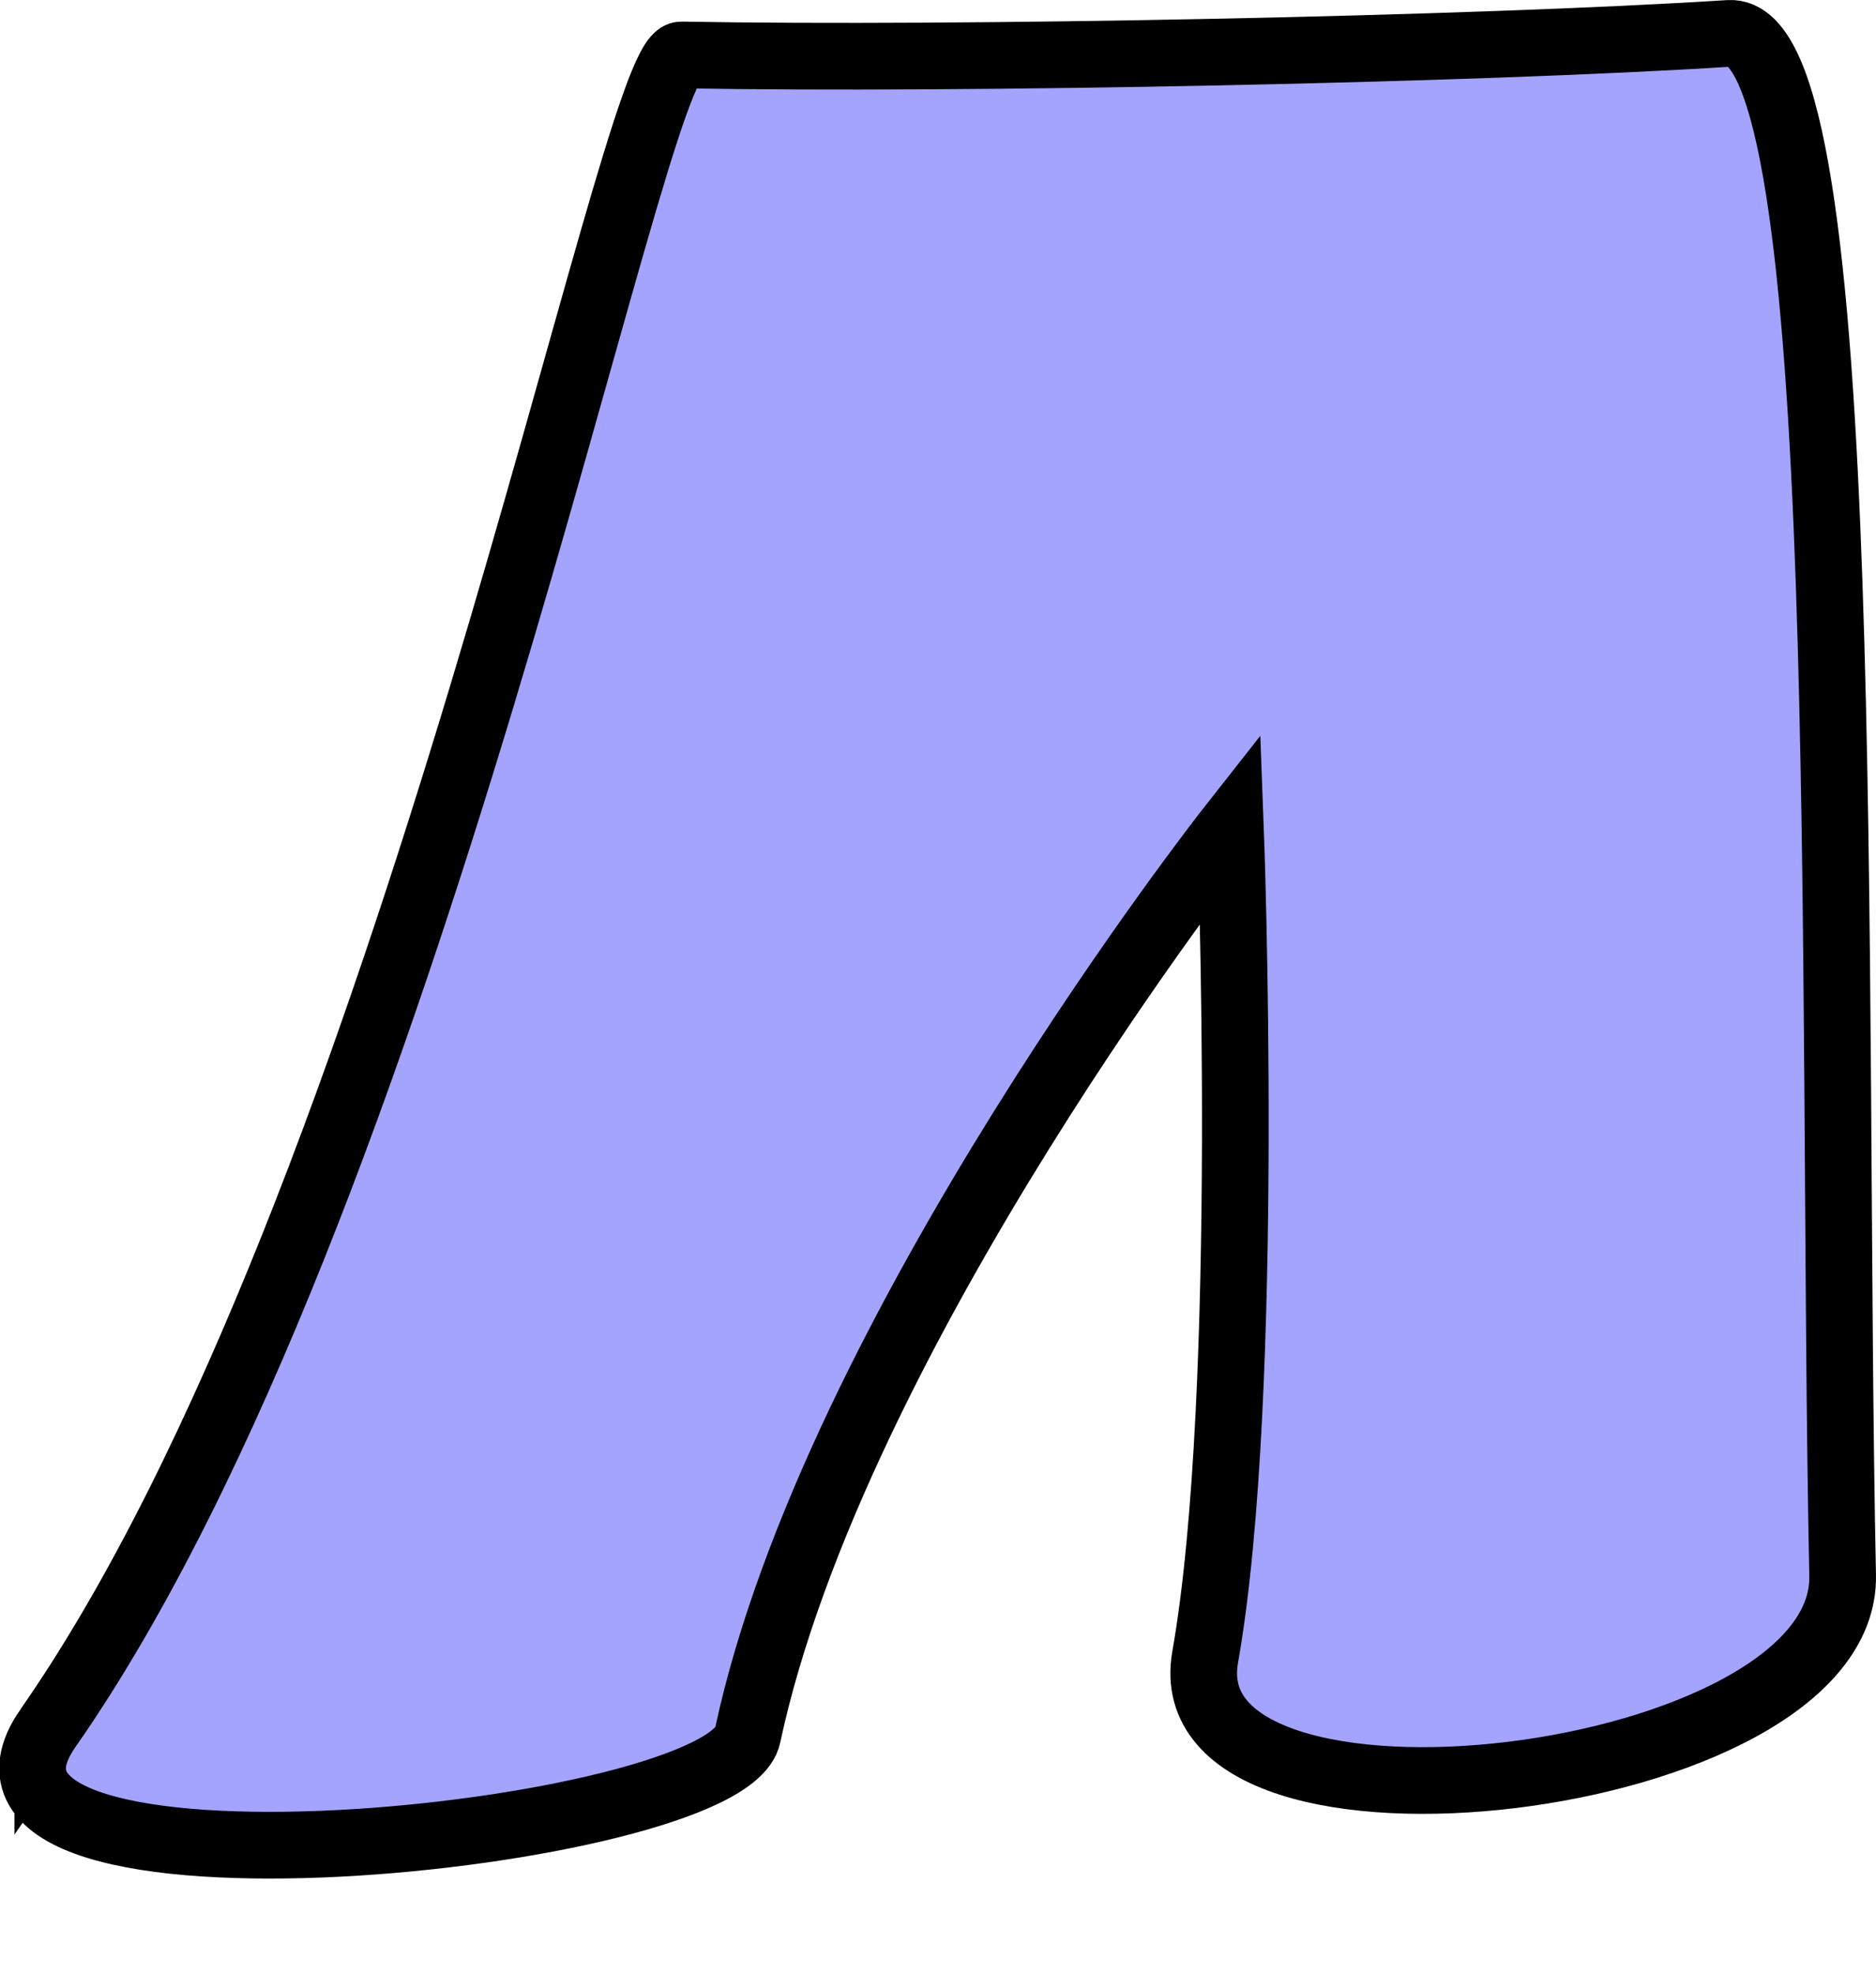
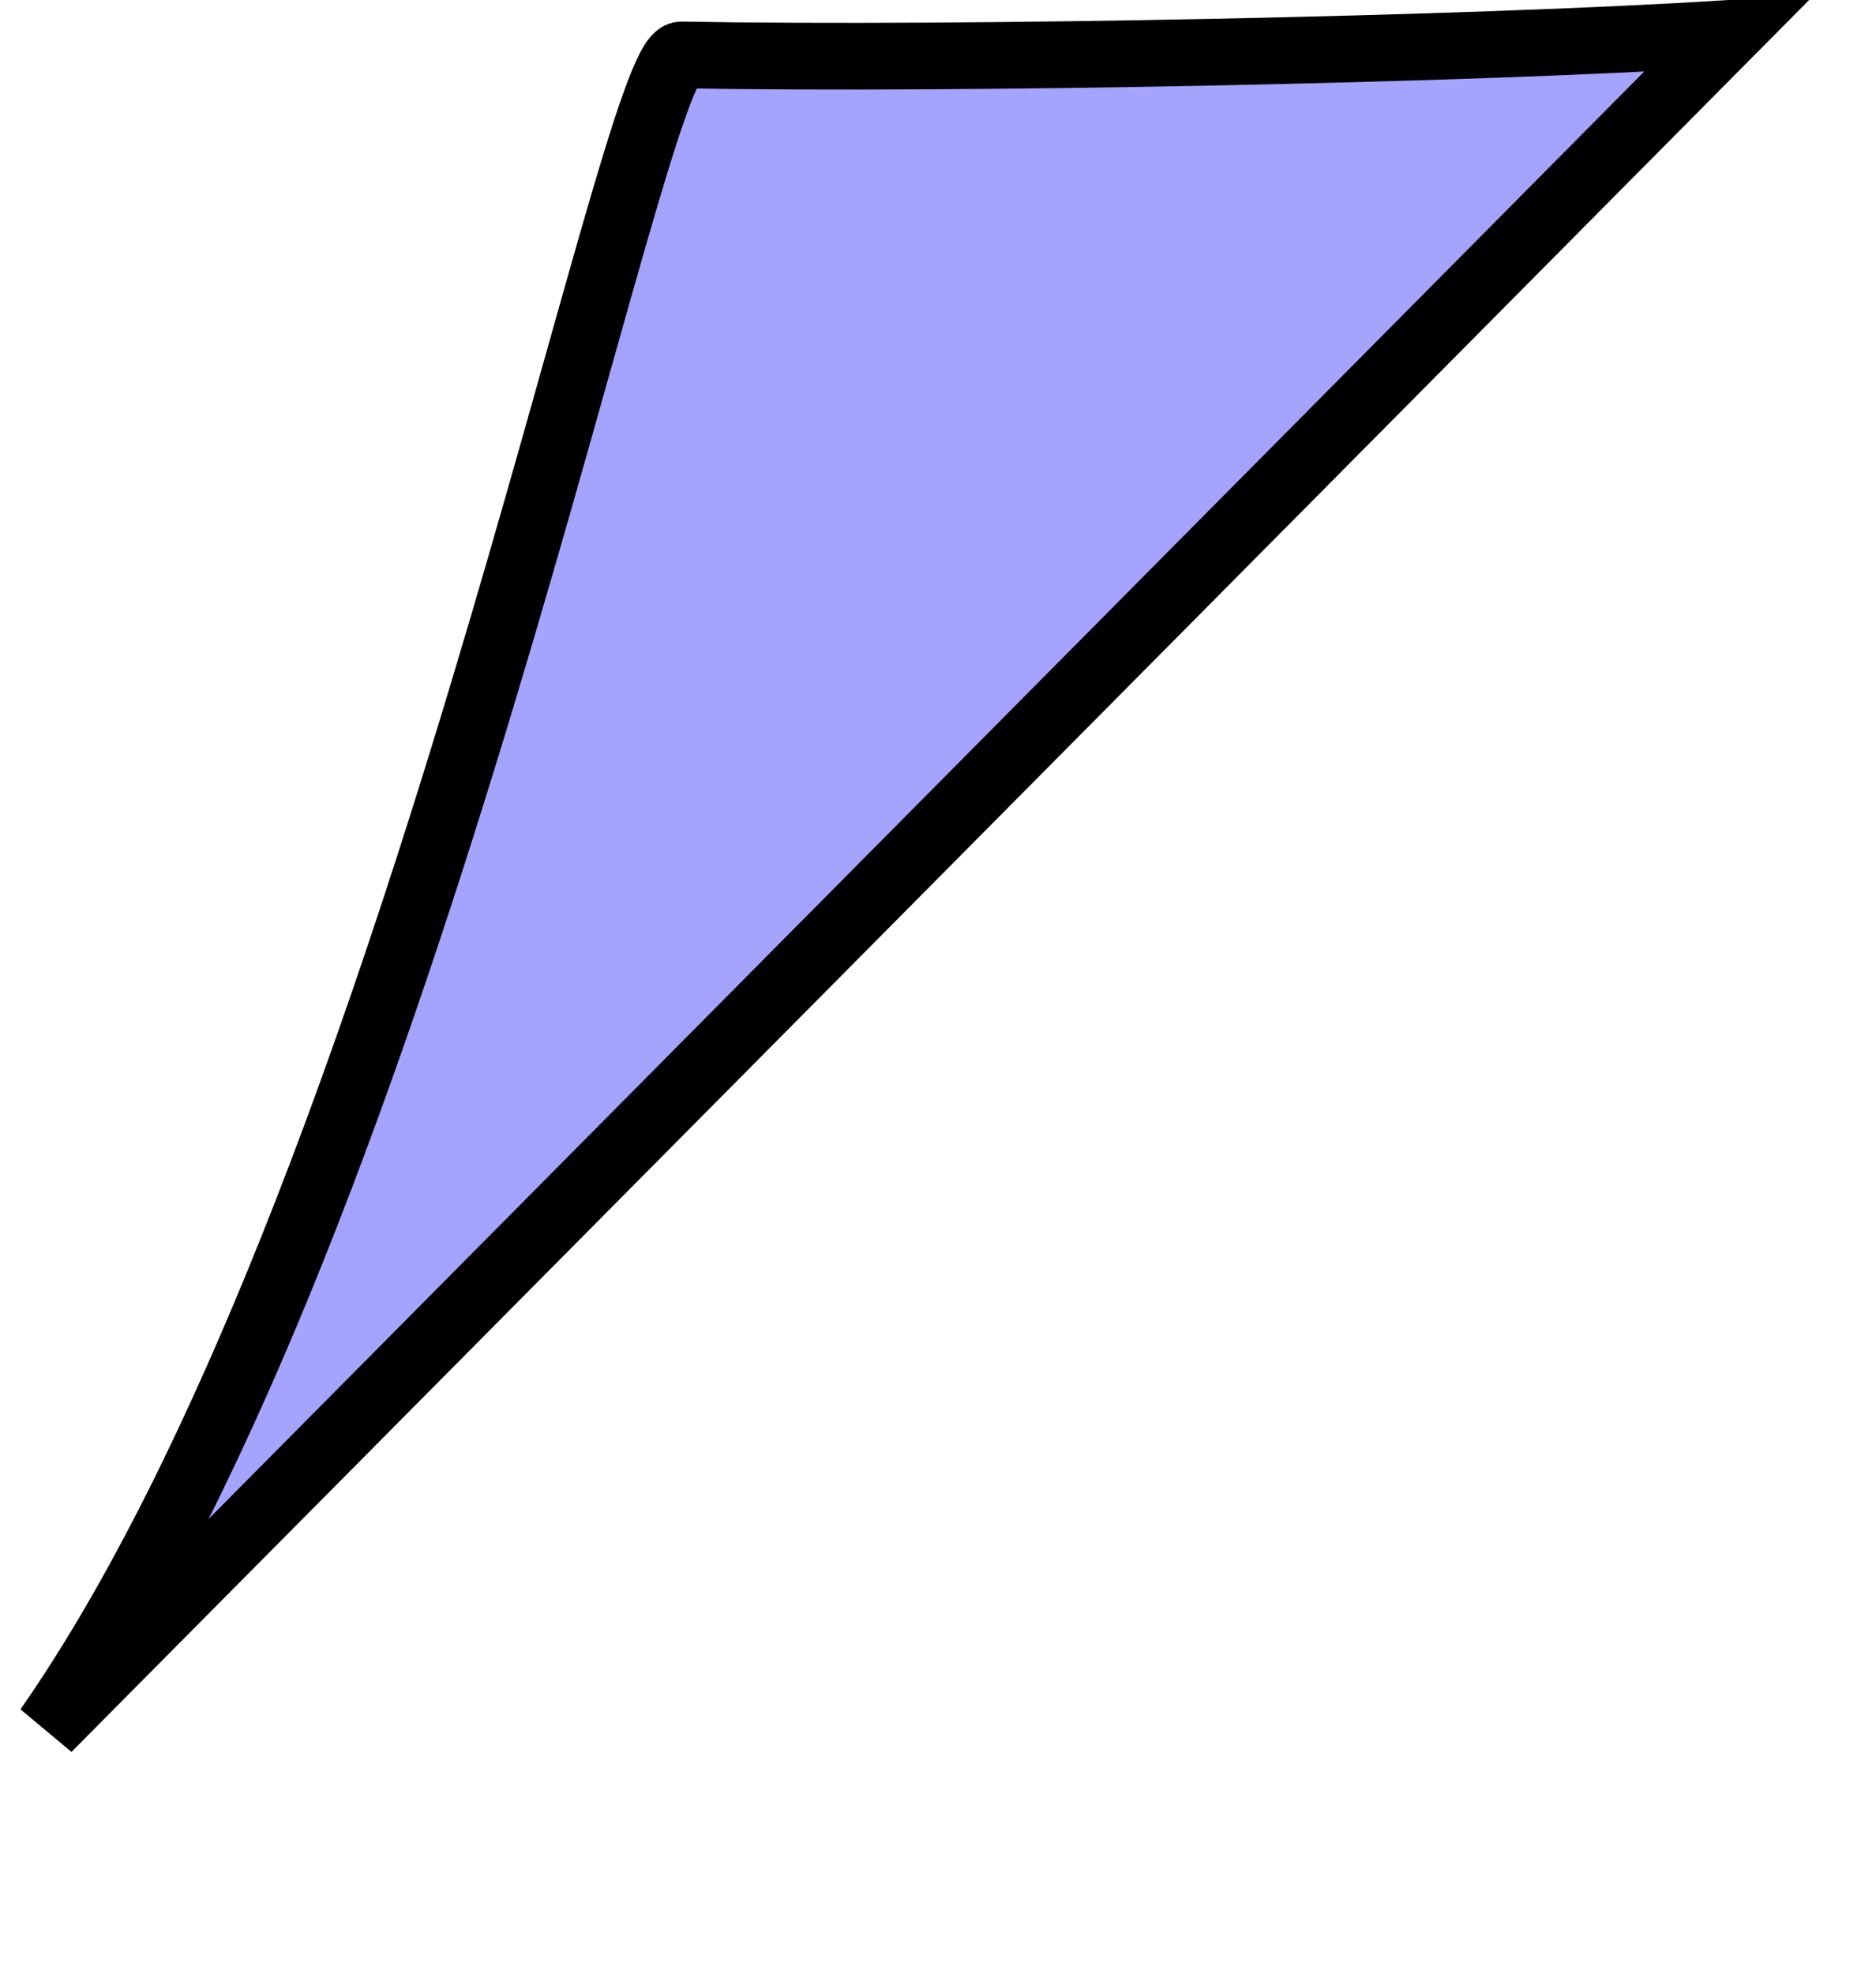
<svg xmlns="http://www.w3.org/2000/svg" xmlns:ns1="http://sodipodi.sourceforge.net/DTD/sodipodi-0.dtd" xmlns:ns2="http://www.inkscape.org/namespaces/inkscape" xmlns:ns3="http://www.serif.com/" width="79.618" height="83.75" viewBox="0 0 79.618 83.75" version="1.1" xml:space="preserve" style="clip-rule:evenodd;fill-rule:evenodd" id="svg1" ns1:docname="sweat_pants.svg" ns2:version="1.3.2 (091e20e, 2023-11-25)">
  <defs id="defs1" />
  <ns1:namedview id="namedview1" pagecolor="#ffffff" bordercolor="#000000" borderopacity="0.25" ns2:showpageshadow="2" ns2:pageopacity="0.0" ns2:pagecheckerboard="0" ns2:deskcolor="#d1d1d1" ns2:zoom="8.0952381" ns2:cx="41.011765" ns2:cy="47.497059" ns2:window-width="1392" ns2:window-height="1184" ns2:window-x="559" ns2:window-y="25" ns2:window-maximized="0" ns2:current-layer="svg1" />
  <g id="path2567" transform="translate(9.191,2.441)">
    <g id="Re-ink">
-       <path id="path25671" ns3:id="path2567" d="M -7.162,70.897 C 8.307,48.717 17.558,-0.149 19.725,-0.11 31.46,0.103 53.368,-0.332 64.19,-1.024 c 5.416,-0.346 4.307,40.789 4.821,65.428 0.189,9.047 -28.627,12.378 -27.054,3.466 1.98,-11.216 1.072,-35.19 1.072,-35.19 0,0 -16.834,21.405 -20.491,38.522 -0.93,4.352 -35.453,7.944 -29.7,-0.305 z" style="fill:#a4a4fe;fill-rule:nonzero;stroke:#000000;stroke-width:2.83px" />
+       <path id="path25671" ns3:id="path2567" d="M -7.162,70.897 C 8.307,48.717 17.558,-0.149 19.725,-0.11 31.46,0.103 53.368,-0.332 64.19,-1.024 z" style="fill:#a4a4fe;fill-rule:nonzero;stroke:#000000;stroke-width:2.83px" />
    </g>
  </g>
</svg>